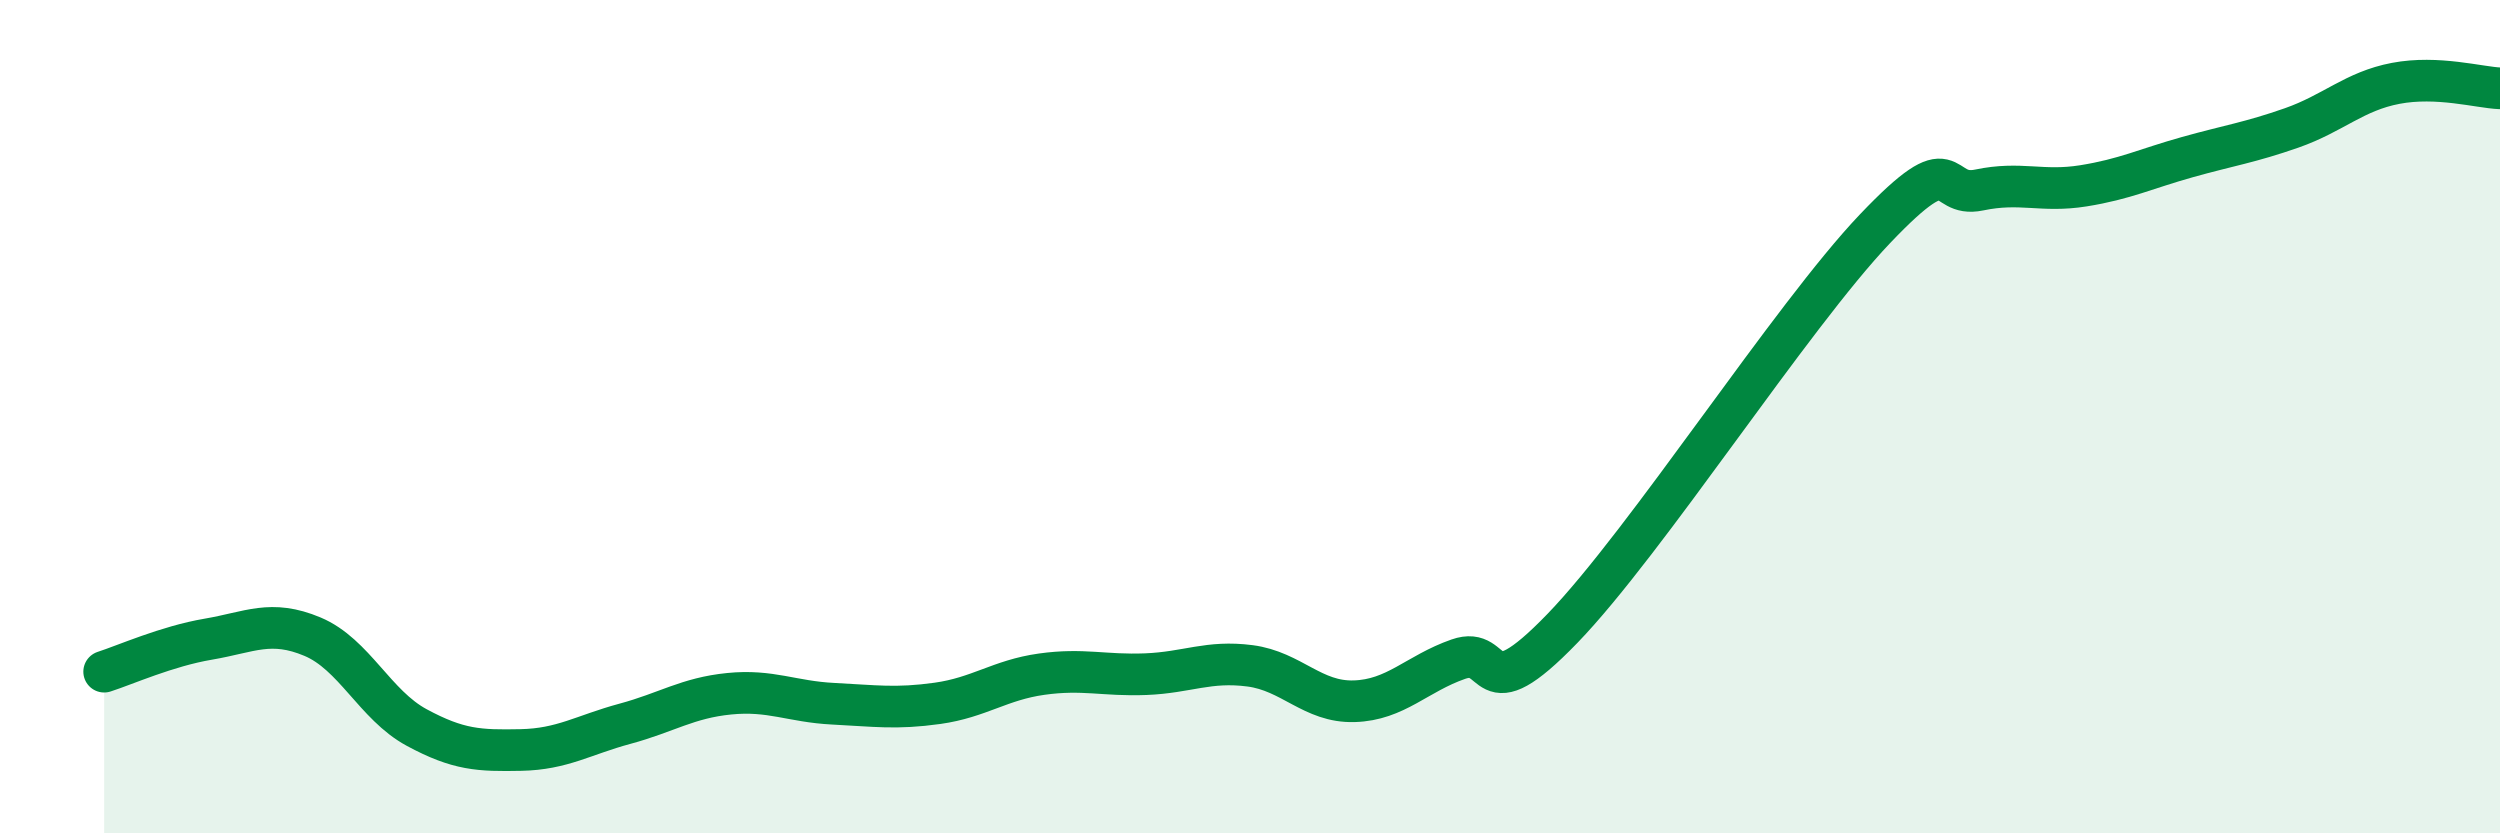
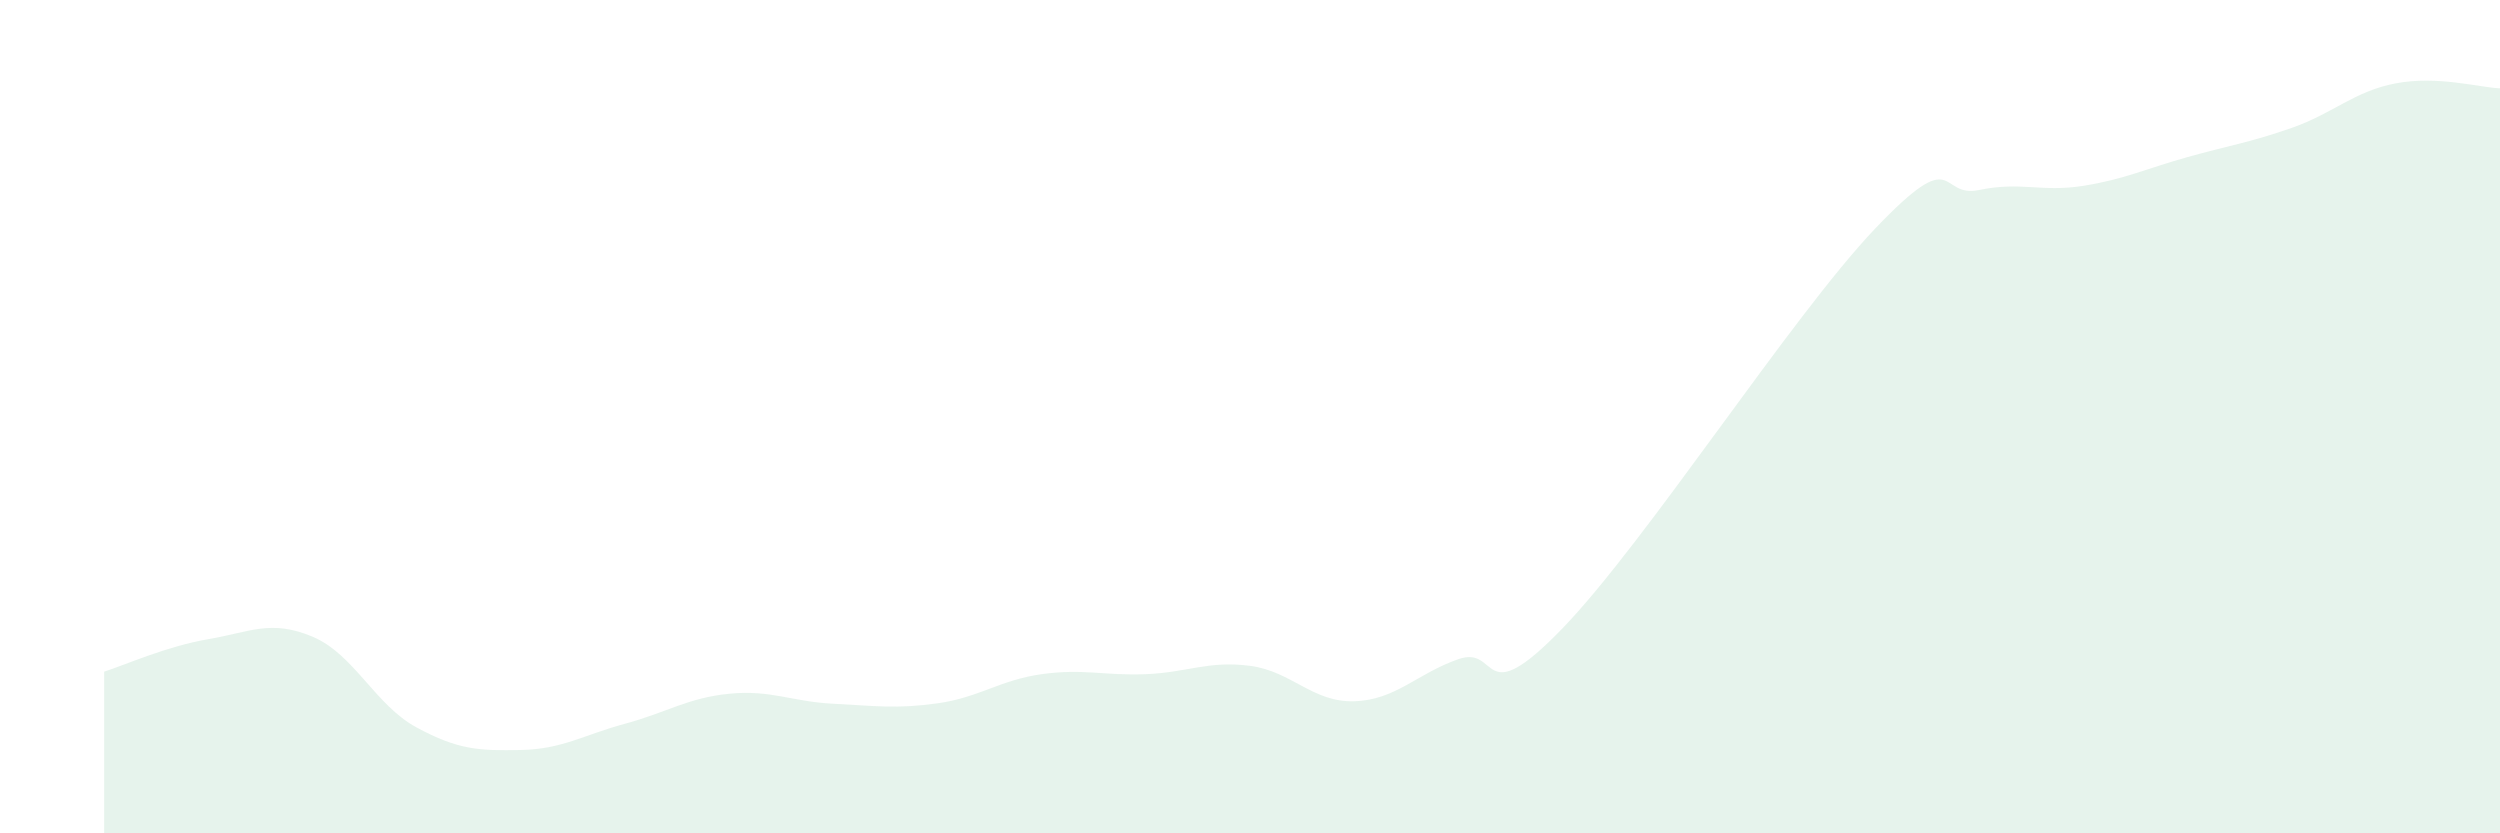
<svg xmlns="http://www.w3.org/2000/svg" width="60" height="20" viewBox="0 0 60 20">
  <path d="M 2.5,16.12 C 3,15.96 4,15.51 5,15.34 C 6,15.17 6.5,14.86 7.5,15.28 C 8.5,15.7 9,16.92 10,17.46 C 11,18 11.5,18.02 12.5,18 C 13.5,17.98 14,17.64 15,17.37 C 16,17.1 16.5,16.75 17.5,16.65 C 18.5,16.55 19,16.84 20,16.89 C 21,16.94 21.5,17.02 22.5,16.88 C 23.5,16.74 24,16.32 25,16.18 C 26,16.04 26.5,16.22 27.5,16.18 C 28.5,16.14 29,15.85 30,15.98 C 31,16.11 31.5,16.86 32.5,16.83 C 33.5,16.8 34,16.17 35,15.82 C 36,15.47 35.5,17.15 37.5,15.08 C 39.5,13.01 43,7.59 45,5.49 C 47,3.39 46.5,4.77 47.5,4.56 C 48.5,4.35 49,4.62 50,4.46 C 51,4.3 51.5,4.05 52.5,3.77 C 53.5,3.49 54,3.42 55,3.07 C 56,2.72 56.5,2.19 57.5,2 C 58.5,1.81 59.5,2.1 60,2.12L60 20L2.5 20Z" fill="#008740" opacity="0.1" stroke-linecap="round" stroke-linejoin="round" />
-   <path d="M 2.5,16.12 C 3,15.96 4,15.51 5,15.34 C 6,15.17 6.5,14.86 7.5,15.28 C 8.5,15.7 9,16.92 10,17.46 C 11,18 11.5,18.02 12.5,18 C 13.5,17.98 14,17.64 15,17.37 C 16,17.1 16.5,16.75 17.5,16.65 C 18.5,16.55 19,16.84 20,16.89 C 21,16.94 21.5,17.02 22.5,16.88 C 23.5,16.74 24,16.32 25,16.18 C 26,16.04 26.5,16.22 27.5,16.18 C 28.5,16.14 29,15.85 30,15.98 C 31,16.11 31.5,16.86 32.5,16.83 C 33.5,16.8 34,16.17 35,15.82 C 36,15.47 35.5,17.15 37.5,15.08 C 39.5,13.01 43,7.59 45,5.49 C 47,3.39 46.5,4.77 47.5,4.56 C 48.5,4.35 49,4.62 50,4.46 C 51,4.3 51.5,4.05 52.5,3.77 C 53.5,3.49 54,3.42 55,3.07 C 56,2.72 56.5,2.19 57.5,2 C 58.5,1.81 59.5,2.1 60,2.12" stroke="#008740" stroke-width="1" fill="none" stroke-linecap="round" stroke-linejoin="round" />
</svg>